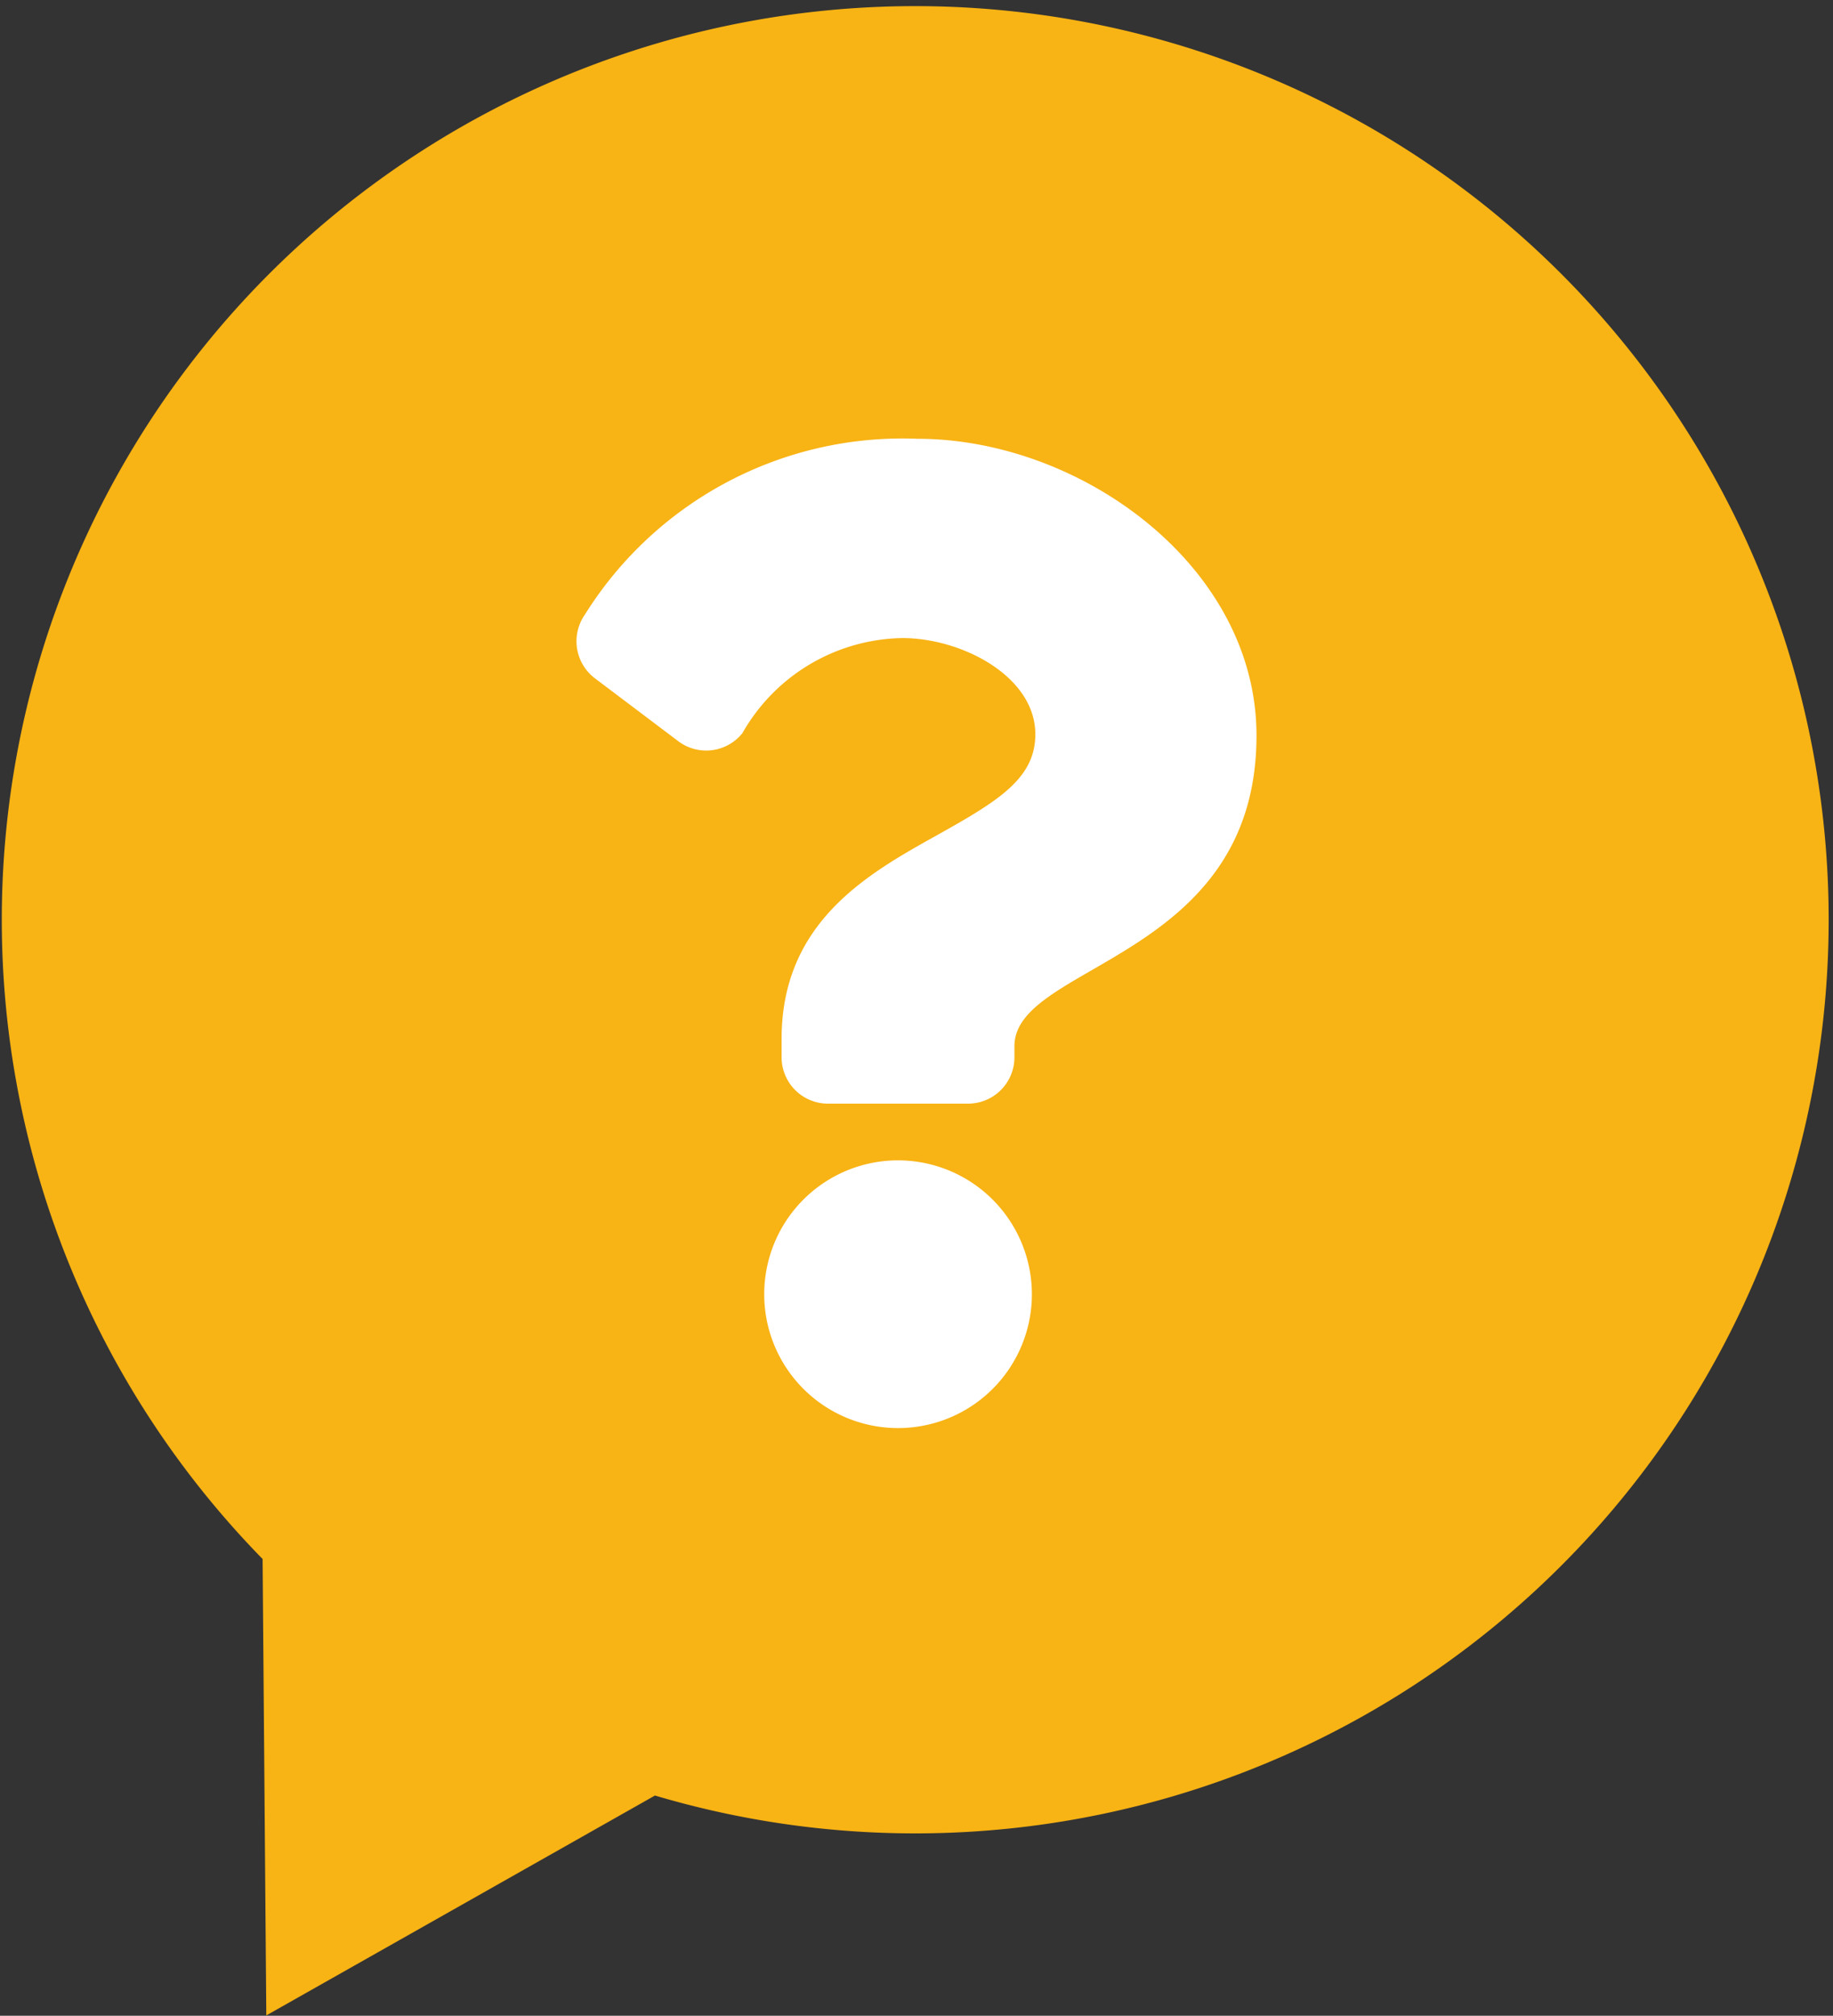
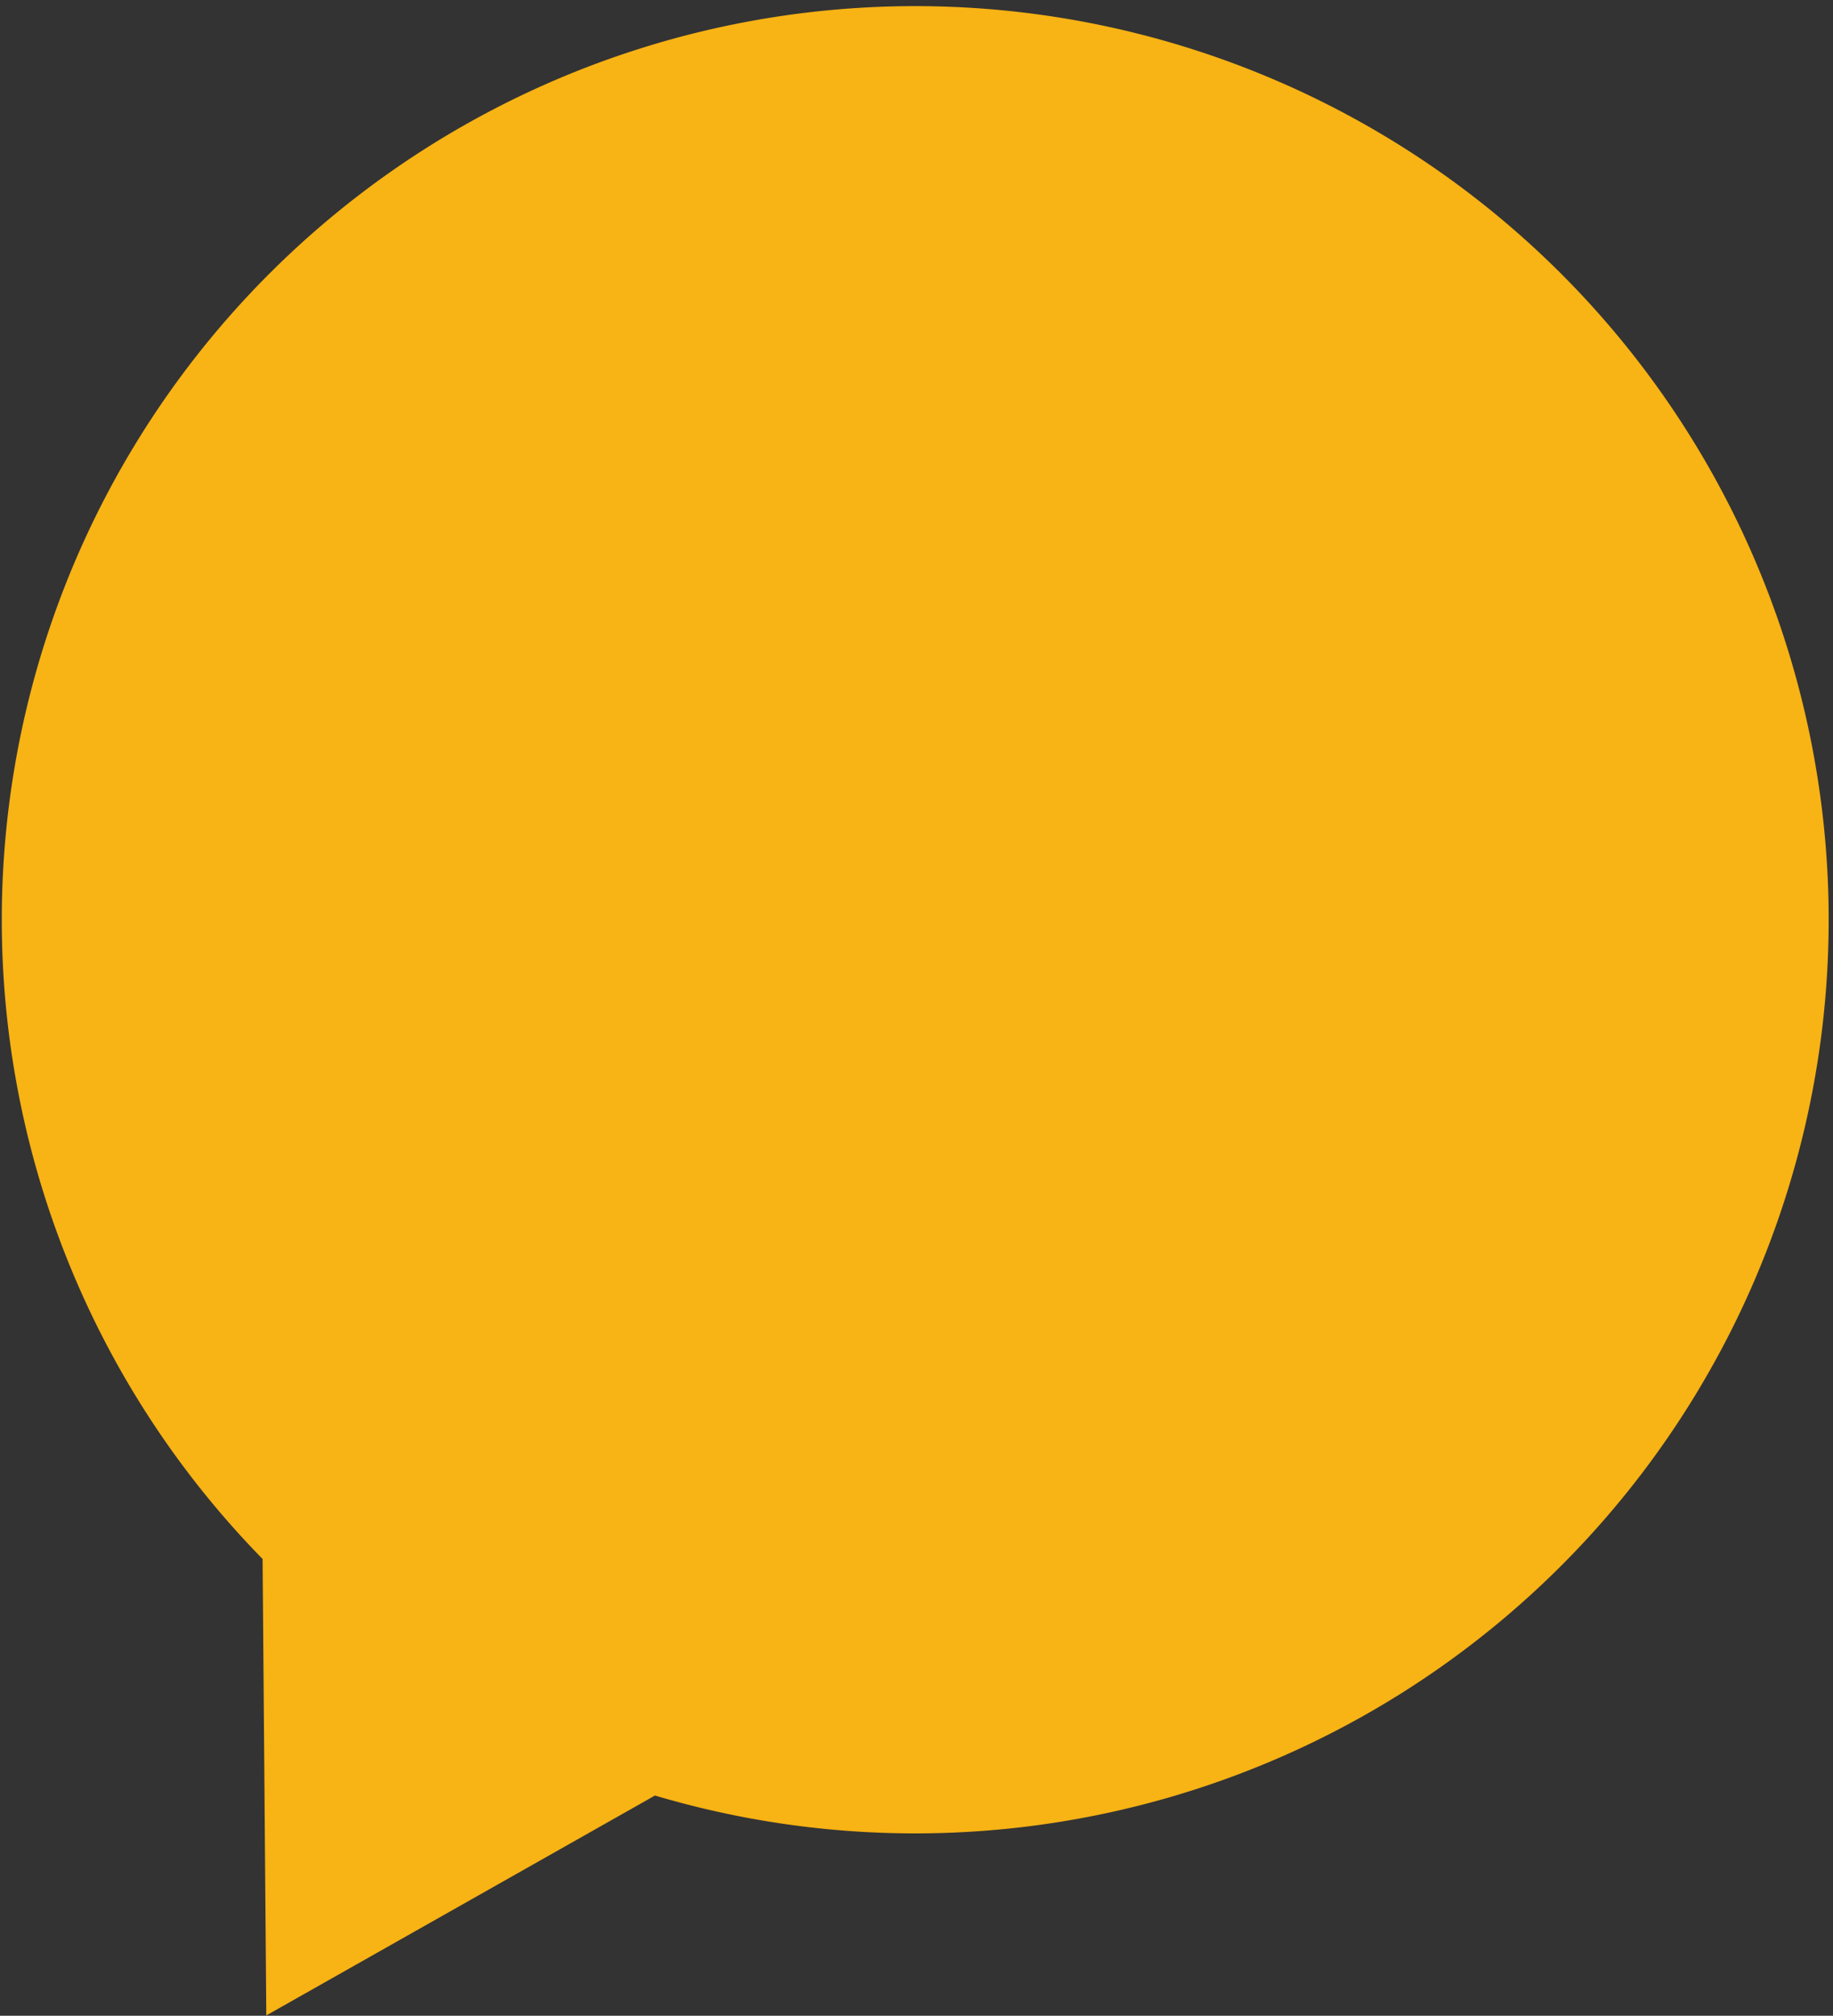
<svg xmlns="http://www.w3.org/2000/svg" width="26.679" height="29.333" viewBox="0 0 26.679 29.333">
  <rect x="0" y="0" width="26.679" height="29.333" fill="#333333" stroke="none" />
  <g id="Group_542" data-name="Group 542" transform="translate(5806 -1829)">
    <path id="Union_2" data-name="Union 2" d="M3.822,22.686a13.295,13.295,0,1,1,5.711,3.442l-5.657,3.2Z" transform="translate(-5806 1829)" fill="#f8b314" />
-     <path id="Icon_awesome-question" data-name="Icon awesome-question" d="M6.762,0A5.449,5.449,0,0,0,1.921,2.56a.676.676,0,0,0,.146.925L3.28,4.4a.675.675,0,0,0,.935-.117A2.729,2.729,0,0,1,6.543,2.9c.865,0,1.935.557,1.935,1.4,0,.634-.524.96-1.378,1.439-1,.559-2.315,1.254-2.315,2.993V9a.675.675,0,0,0,.675.675H7.5A.675.675,0,0,0,8.174,9V8.838c0-1.205,3.523-1.256,3.523-4.518C11.7,1.863,9.149,0,6.762,0ZM6.48,10.5a1.948,1.948,0,1,0,1.948,1.948A1.95,1.95,0,0,0,6.48,10.5Z" transform="translate(-5799.409 1835.385)" fill="#fff" />
  </g>
</svg>